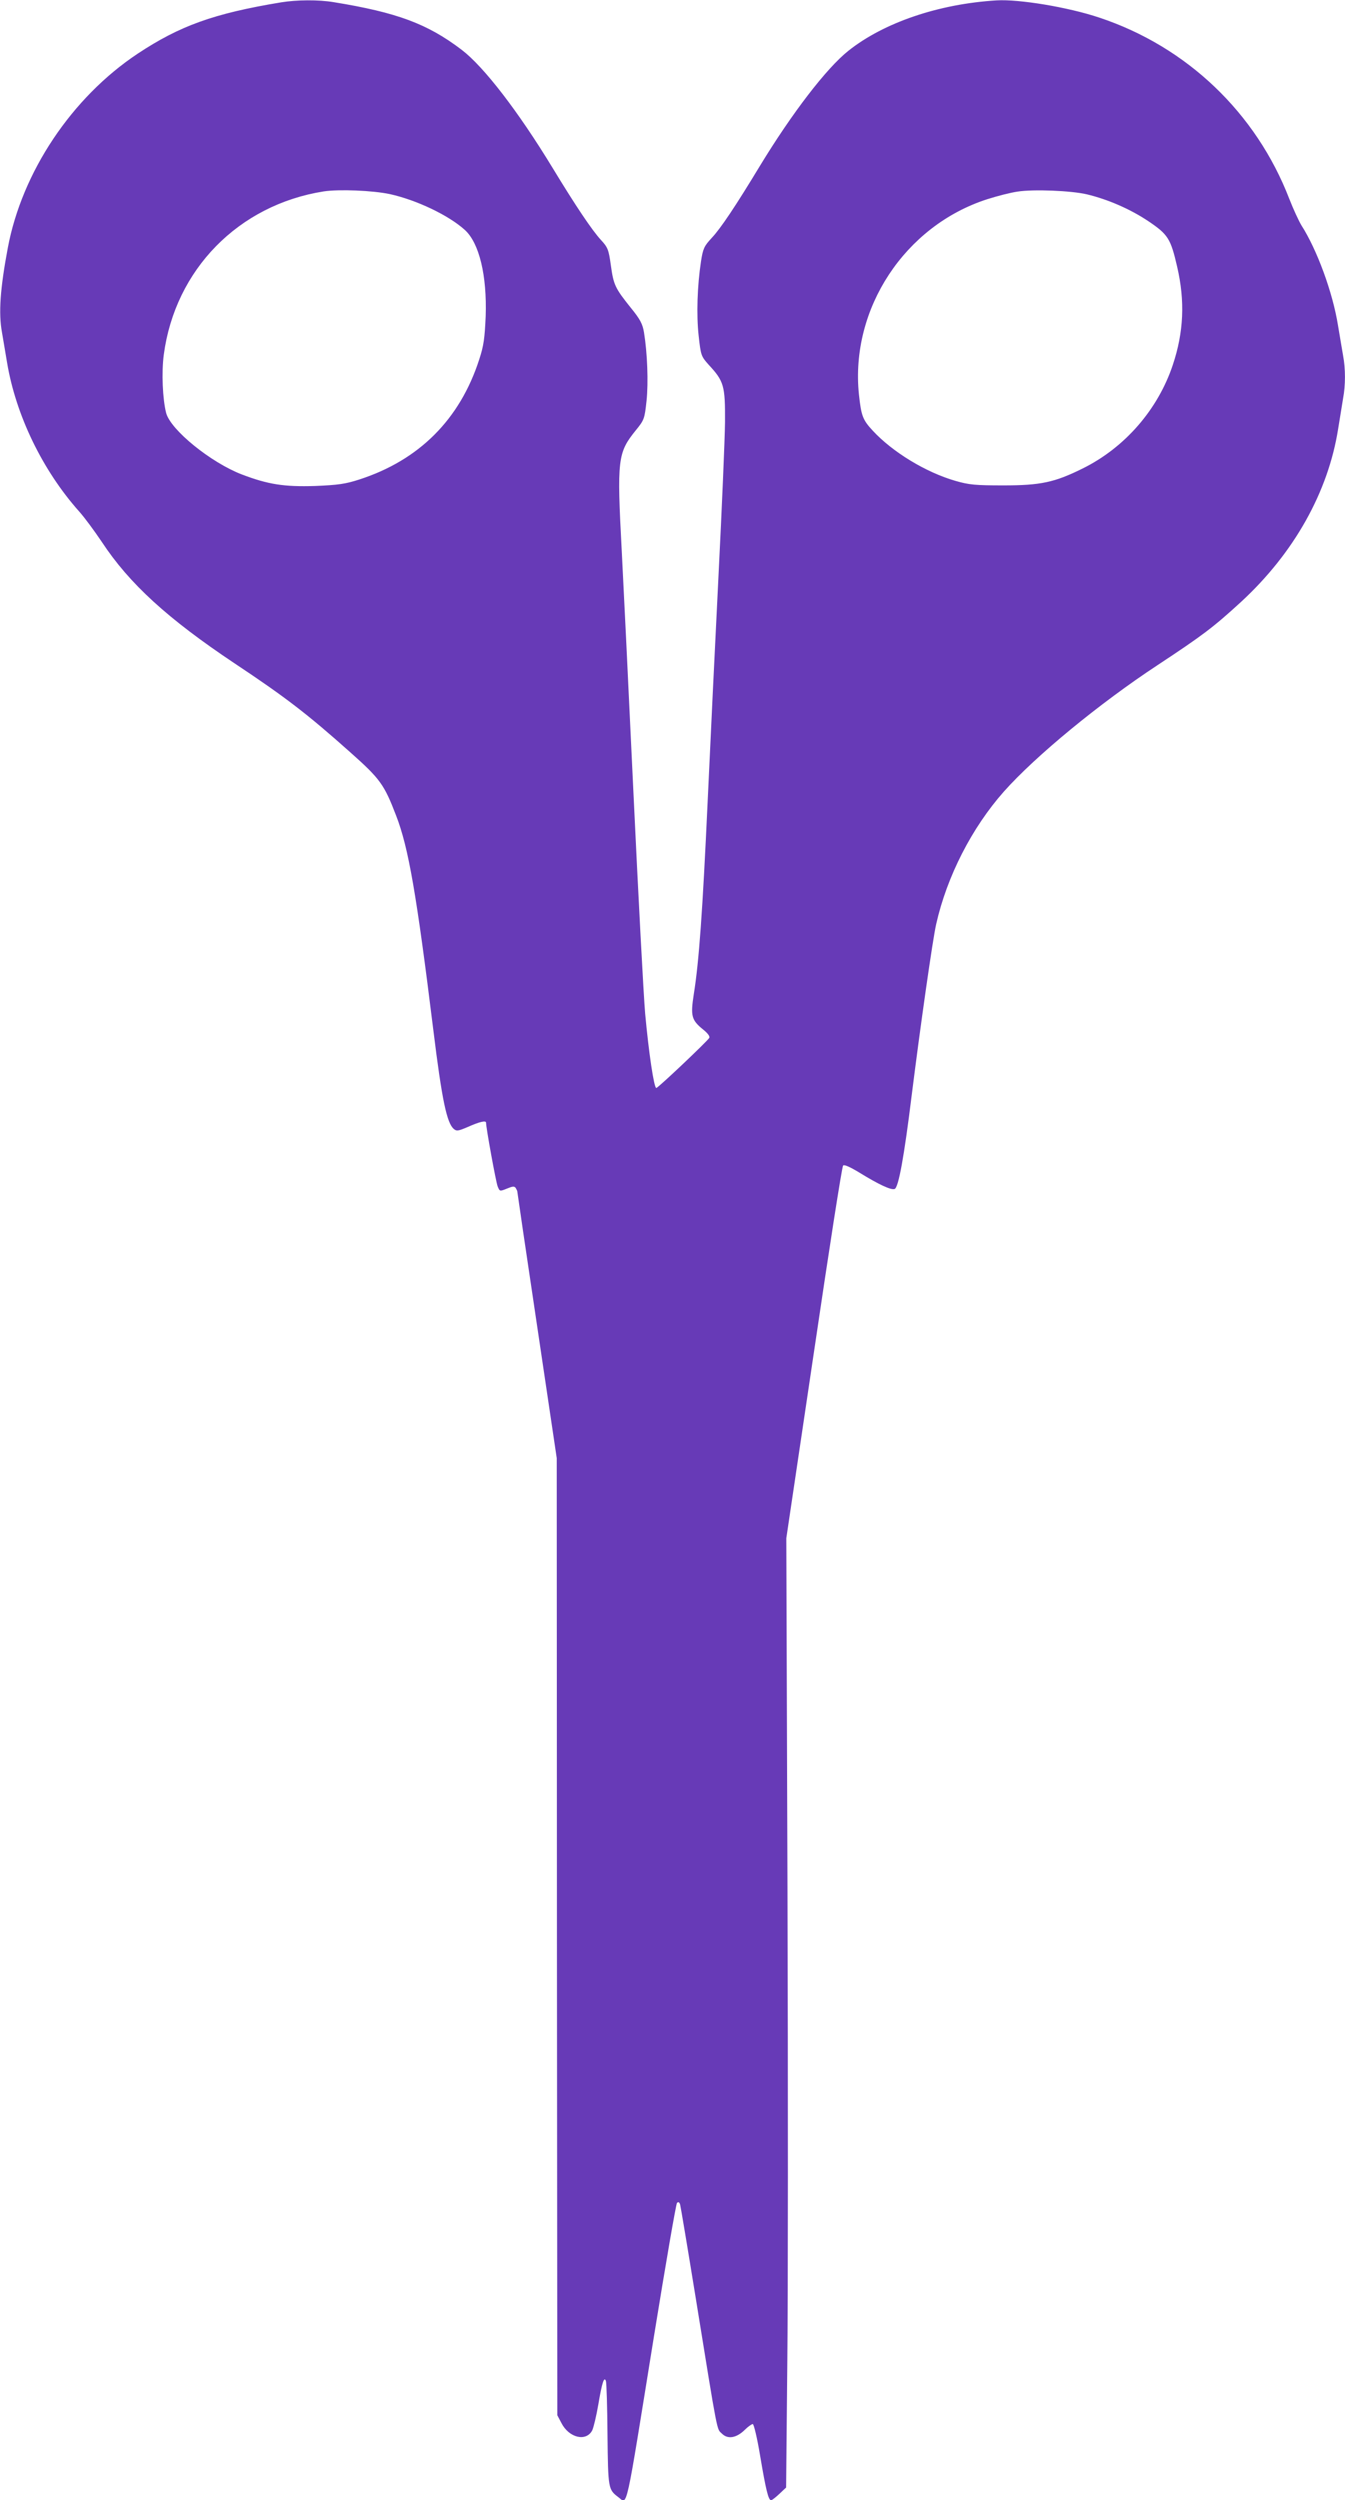
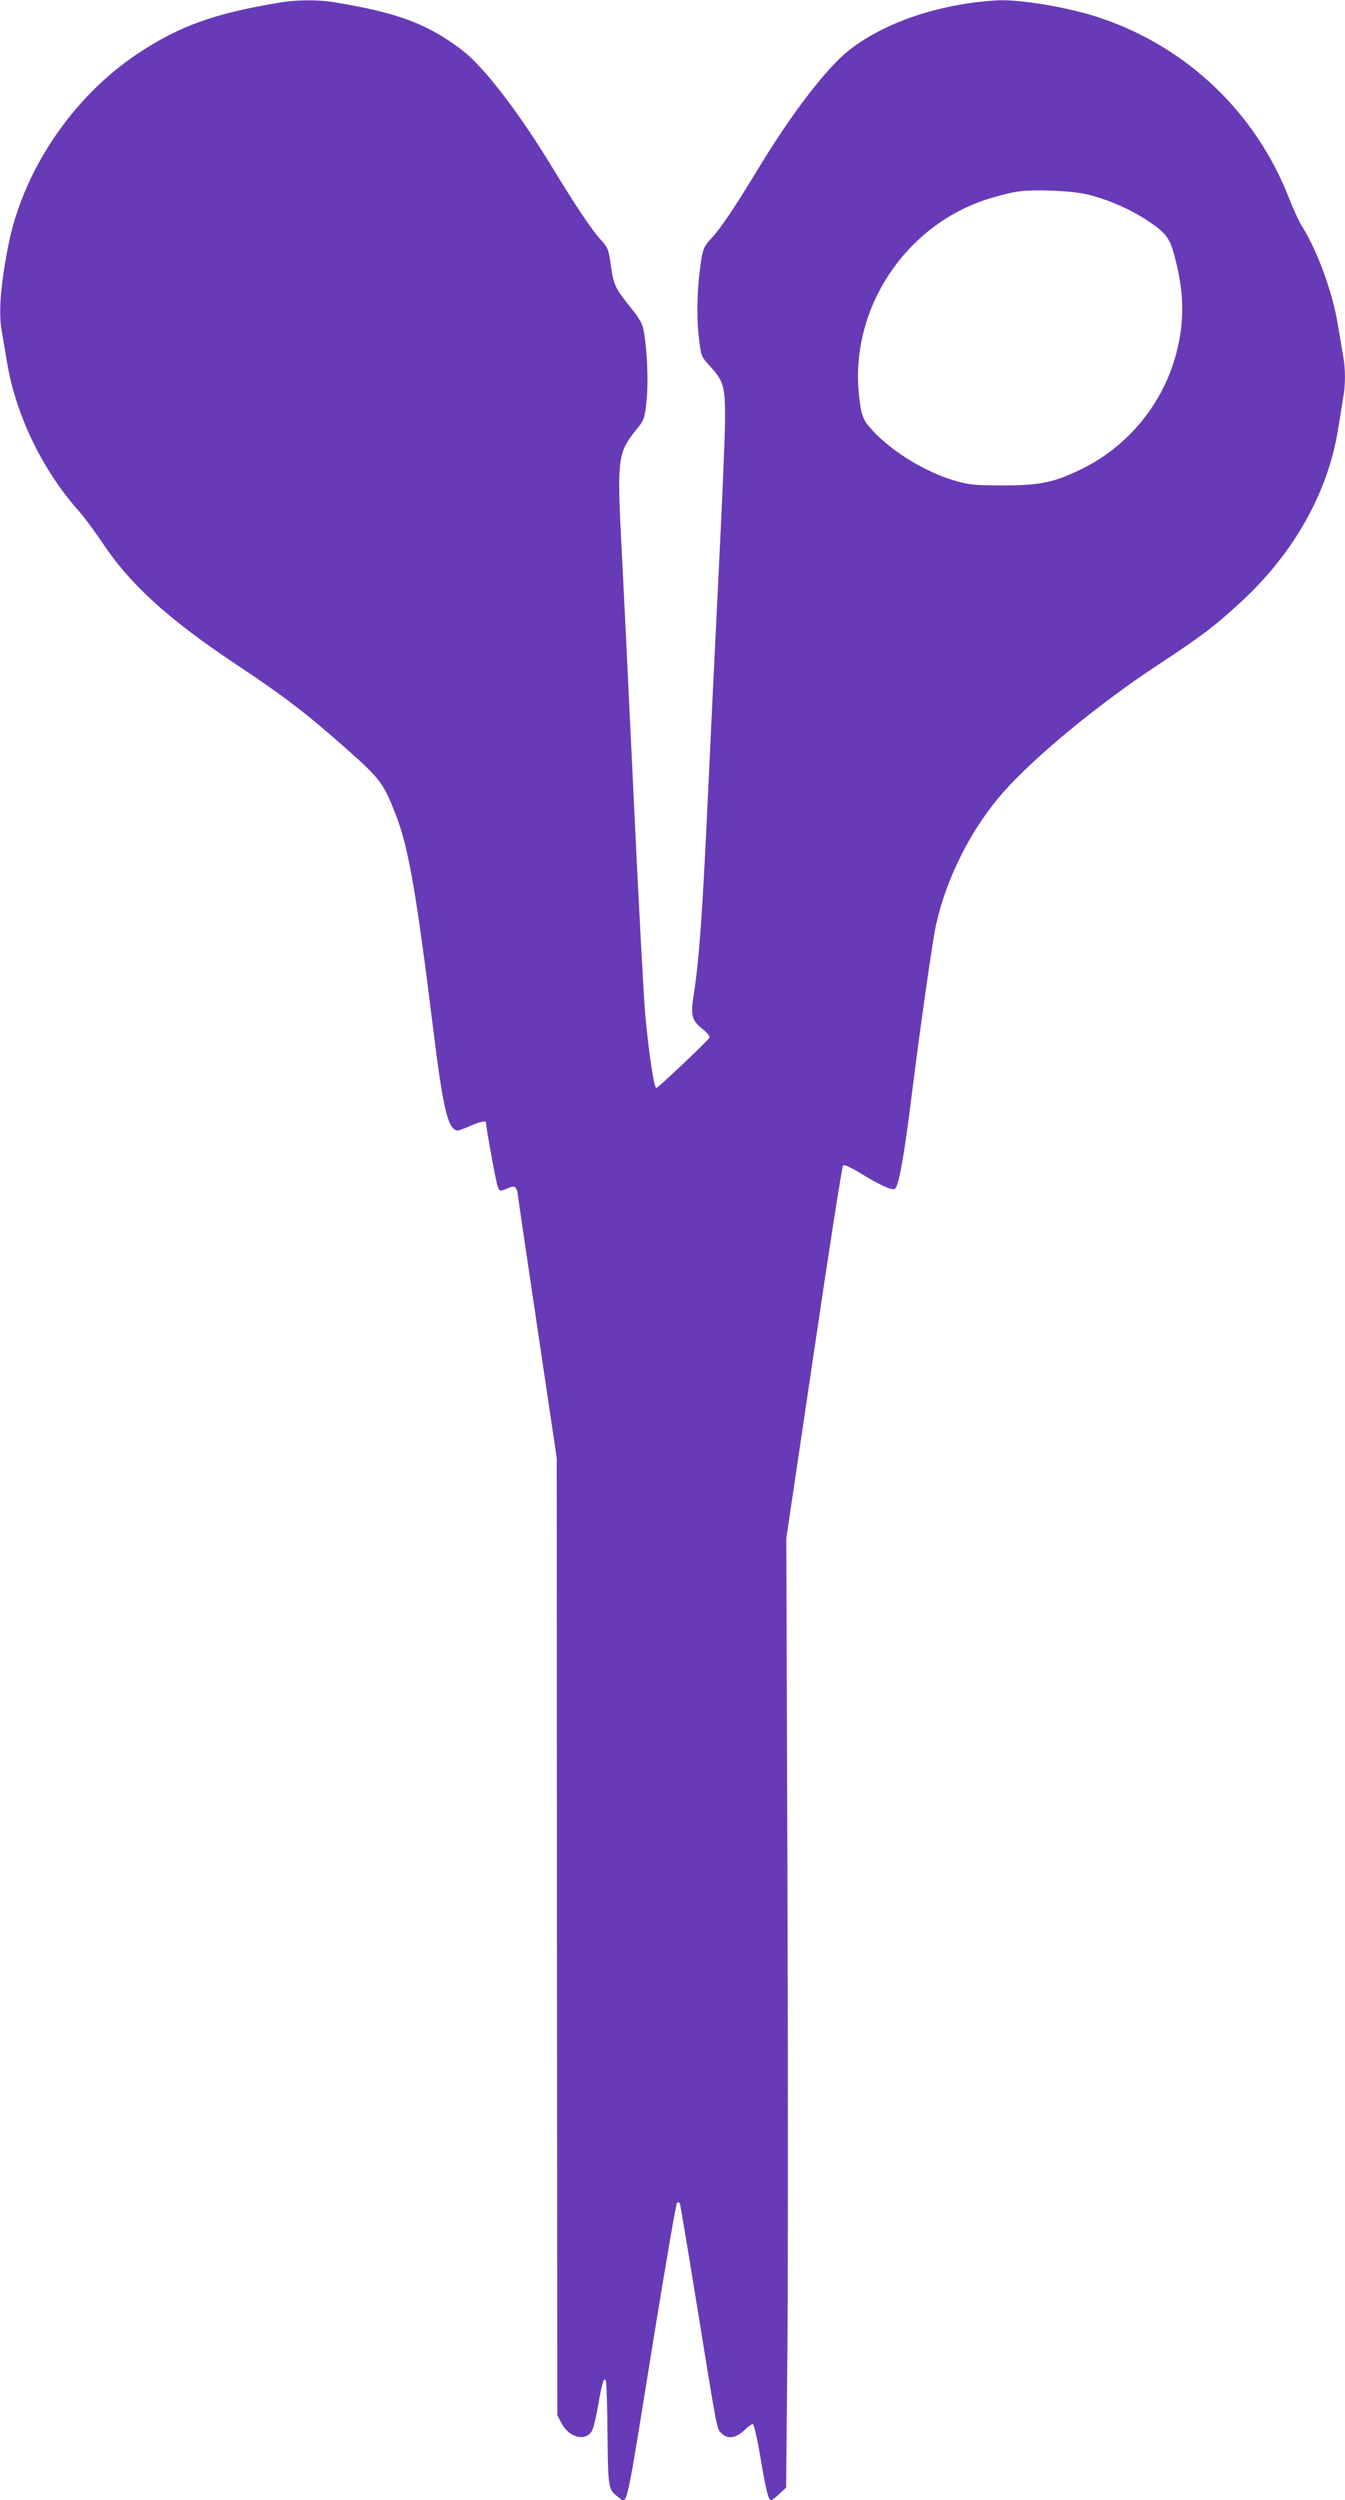
<svg xmlns="http://www.w3.org/2000/svg" version="1.0" width="689pt" height="1280pt" viewBox="0 0 689 1280" preserveAspectRatio="xMidYMid meet">
  <g transform="translate(0,1280) scale(0.1,-0.1)" fill="#673ab7" stroke="none">
-     <path d="M1440 12788 c-345 -57 -519 -120 -735 -263 -337 -224 -592 -605 -665 -994 -39 -208 -48 -333 -30 -432 5 -30 17 -99 26 -154 45 -271 182 -553 369 -763 28 -31 80 -102 117 -157 141 -214 338 -393 678 -620 262 -174 374 -260 595 -457 152 -135 173 -164 234 -323 64 -165 105 -404 191 -1100 44 -357 69 -475 105 -505 14 -12 23 -10 68 9 65 29 97 36 97 23 0 -27 50 -300 59 -325 11 -27 11 -27 48 -12 29 12 38 13 45 3 4 -7 8 -15 8 -18 0 -3 45 -311 101 -685 l101 -680 1 -2450 2 -2450 21 -40 c39 -76 127 -97 158 -37 7 15 21 74 31 132 19 113 30 146 39 120 3 -8 7 -132 8 -275 3 -277 4 -280 55 -319 49 -36 34 -100 183 823 60 370 113 678 118 683 7 7 12 4 16 -8 3 -11 39 -226 80 -479 116 -717 107 -667 134 -694 30 -30 74 -23 117 19 17 17 36 30 41 30 6 0 23 -73 38 -163 29 -172 42 -227 56 -227 5 0 24 15 43 33 l34 32 6 627 c4 346 4 1439 1 2430 l-6 1803 141 949 c77 522 144 953 150 959 6 6 35 -7 83 -36 99 -61 163 -91 181 -84 20 7 49 169 87 477 43 344 108 803 126 880 55 243 182 492 347 678 162 182 489 451 787 647 232 153 285 193 428 324 271 250 446 562 497 886 9 55 20 124 25 154 13 69 13 153 0 222 -5 30 -17 99 -26 154 -27 168 -107 386 -187 511 -14 23 -42 84 -62 135 -170 441 -525 780 -974 929 -158 53 -411 95 -526 88 -297 -18 -578 -114 -759 -258 -112 -89 -288 -318 -453 -589 -126 -208 -201 -320 -247 -369 -39 -42 -45 -55 -55 -120 -19 -125 -24 -273 -12 -381 11 -101 13 -105 50 -147 80 -86 86 -108 85 -294 -1 -91 -16 -442 -33 -780 -17 -338 -42 -862 -56 -1165 -26 -562 -44 -817 -71 -985 -17 -111 -12 -132 47 -180 25 -20 37 -36 32 -44 -13 -20 -262 -256 -271 -256 -12 0 -39 184 -57 380 -8 91 -35 599 -60 1130 -25 531 -52 1089 -60 1240 -25 469 -21 502 72 617 43 53 45 58 55 151 10 95 4 246 -13 350 -7 43 -19 67 -69 128 -79 99 -87 115 -101 217 -11 79 -15 90 -51 129 -45 49 -128 172 -247 368 -177 291 -353 519 -466 605 -175 133 -330 191 -656 244 -77 13 -190 12 -269 -1z m558 -982 c136 -30 300 -108 383 -183 74 -67 114 -233 107 -442 -5 -112 -10 -151 -33 -221 -99 -307 -308 -516 -615 -615 -71 -23 -108 -28 -226 -33 -159 -5 -241 8 -375 59 -159 61 -365 228 -388 315 -18 71 -24 207 -12 298 58 436 383 767 819 836 78 12 252 5 340 -14z m3570 -1 c108 -26 221 -75 314 -137 101 -68 115 -89 148 -233 41 -176 34 -335 -22 -503 -76 -228 -245 -423 -461 -530 -145 -72 -217 -87 -407 -87 -143 0 -176 3 -245 23 -153 44 -323 148 -424 257 -52 56 -59 76 -71 186 -45 438 235 863 657 999 50 16 120 34 155 39 82 13 276 5 356 -14z" />
+     <path d="M1440 12788 c-345 -57 -519 -120 -735 -263 -337 -224 -592 -605 -665 -994 -39 -208 -48 -333 -30 -432 5 -30 17 -99 26 -154 45 -271 182 -553 369 -763 28 -31 80 -102 117 -157 141 -214 338 -393 678 -620 262 -174 374 -260 595 -457 152 -135 173 -164 234 -323 64 -165 105 -404 191 -1100 44 -357 69 -475 105 -505 14 -12 23 -10 68 9 65 29 97 36 97 23 0 -27 50 -300 59 -325 11 -27 11 -27 48 -12 29 12 38 13 45 3 4 -7 8 -15 8 -18 0 -3 45 -311 101 -685 l101 -680 1 -2450 2 -2450 21 -40 c39 -76 127 -97 158 -37 7 15 21 74 31 132 19 113 30 146 39 120 3 -8 7 -132 8 -275 3 -277 4 -280 55 -319 49 -36 34 -100 183 823 60 370 113 678 118 683 7 7 12 4 16 -8 3 -11 39 -226 80 -479 116 -717 107 -667 134 -694 30 -30 74 -23 117 19 17 17 36 30 41 30 6 0 23 -73 38 -163 29 -172 42 -227 56 -227 5 0 24 15 43 33 l34 32 6 627 c4 346 4 1439 1 2430 l-6 1803 141 949 c77 522 144 953 150 959 6 6 35 -7 83 -36 99 -61 163 -91 181 -84 20 7 49 169 87 477 43 344 108 803 126 880 55 243 182 492 347 678 162 182 489 451 787 647 232 153 285 193 428 324 271 250 446 562 497 886 9 55 20 124 25 154 13 69 13 153 0 222 -5 30 -17 99 -26 154 -27 168 -107 386 -187 511 -14 23 -42 84 -62 135 -170 441 -525 780 -974 929 -158 53 -411 95 -526 88 -297 -18 -578 -114 -759 -258 -112 -89 -288 -318 -453 -589 -126 -208 -201 -320 -247 -369 -39 -42 -45 -55 -55 -120 -19 -125 -24 -273 -12 -381 11 -101 13 -105 50 -147 80 -86 86 -108 85 -294 -1 -91 -16 -442 -33 -780 -17 -338 -42 -862 -56 -1165 -26 -562 -44 -817 -71 -985 -17 -111 -12 -132 47 -180 25 -20 37 -36 32 -44 -13 -20 -262 -256 -271 -256 -12 0 -39 184 -57 380 -8 91 -35 599 -60 1130 -25 531 -52 1089 -60 1240 -25 469 -21 502 72 617 43 53 45 58 55 151 10 95 4 246 -13 350 -7 43 -19 67 -69 128 -79 99 -87 115 -101 217 -11 79 -15 90 -51 129 -45 49 -128 172 -247 368 -177 291 -353 519 -466 605 -175 133 -330 191 -656 244 -77 13 -190 12 -269 -1z m558 -982 z m3570 -1 c108 -26 221 -75 314 -137 101 -68 115 -89 148 -233 41 -176 34 -335 -22 -503 -76 -228 -245 -423 -461 -530 -145 -72 -217 -87 -407 -87 -143 0 -176 3 -245 23 -153 44 -323 148 -424 257 -52 56 -59 76 -71 186 -45 438 235 863 657 999 50 16 120 34 155 39 82 13 276 5 356 -14z" />
  </g>
</svg>